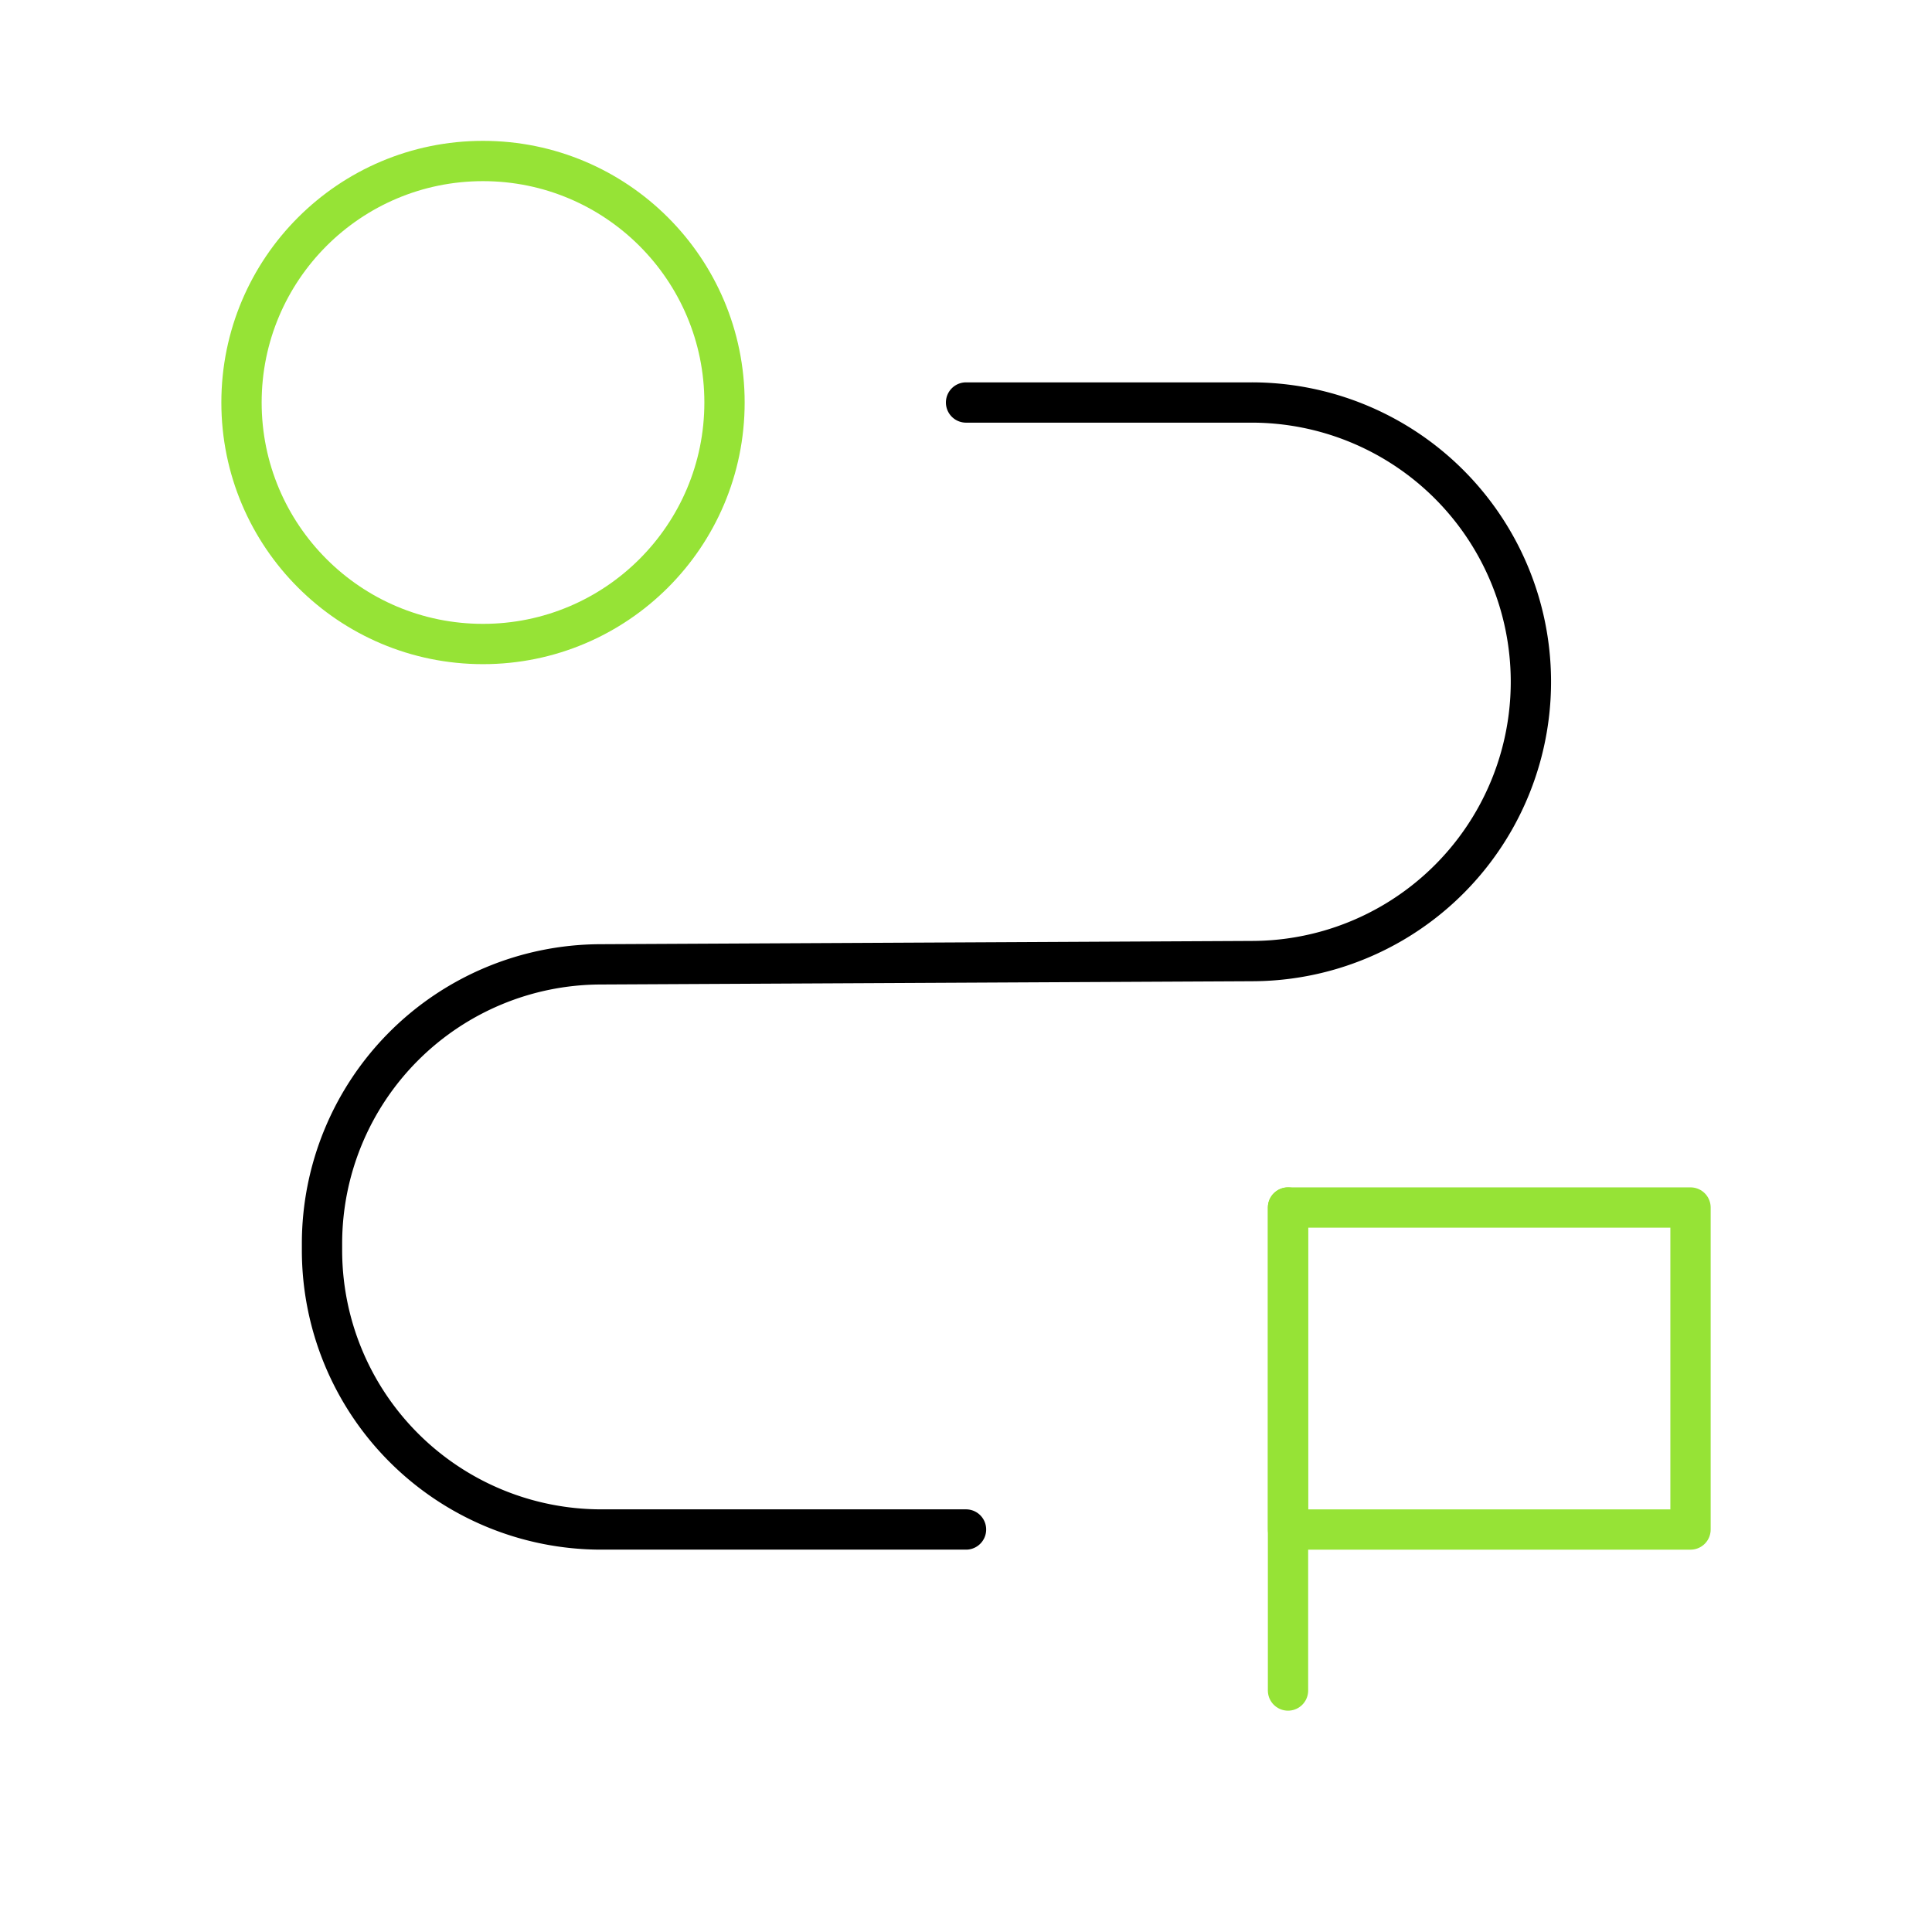
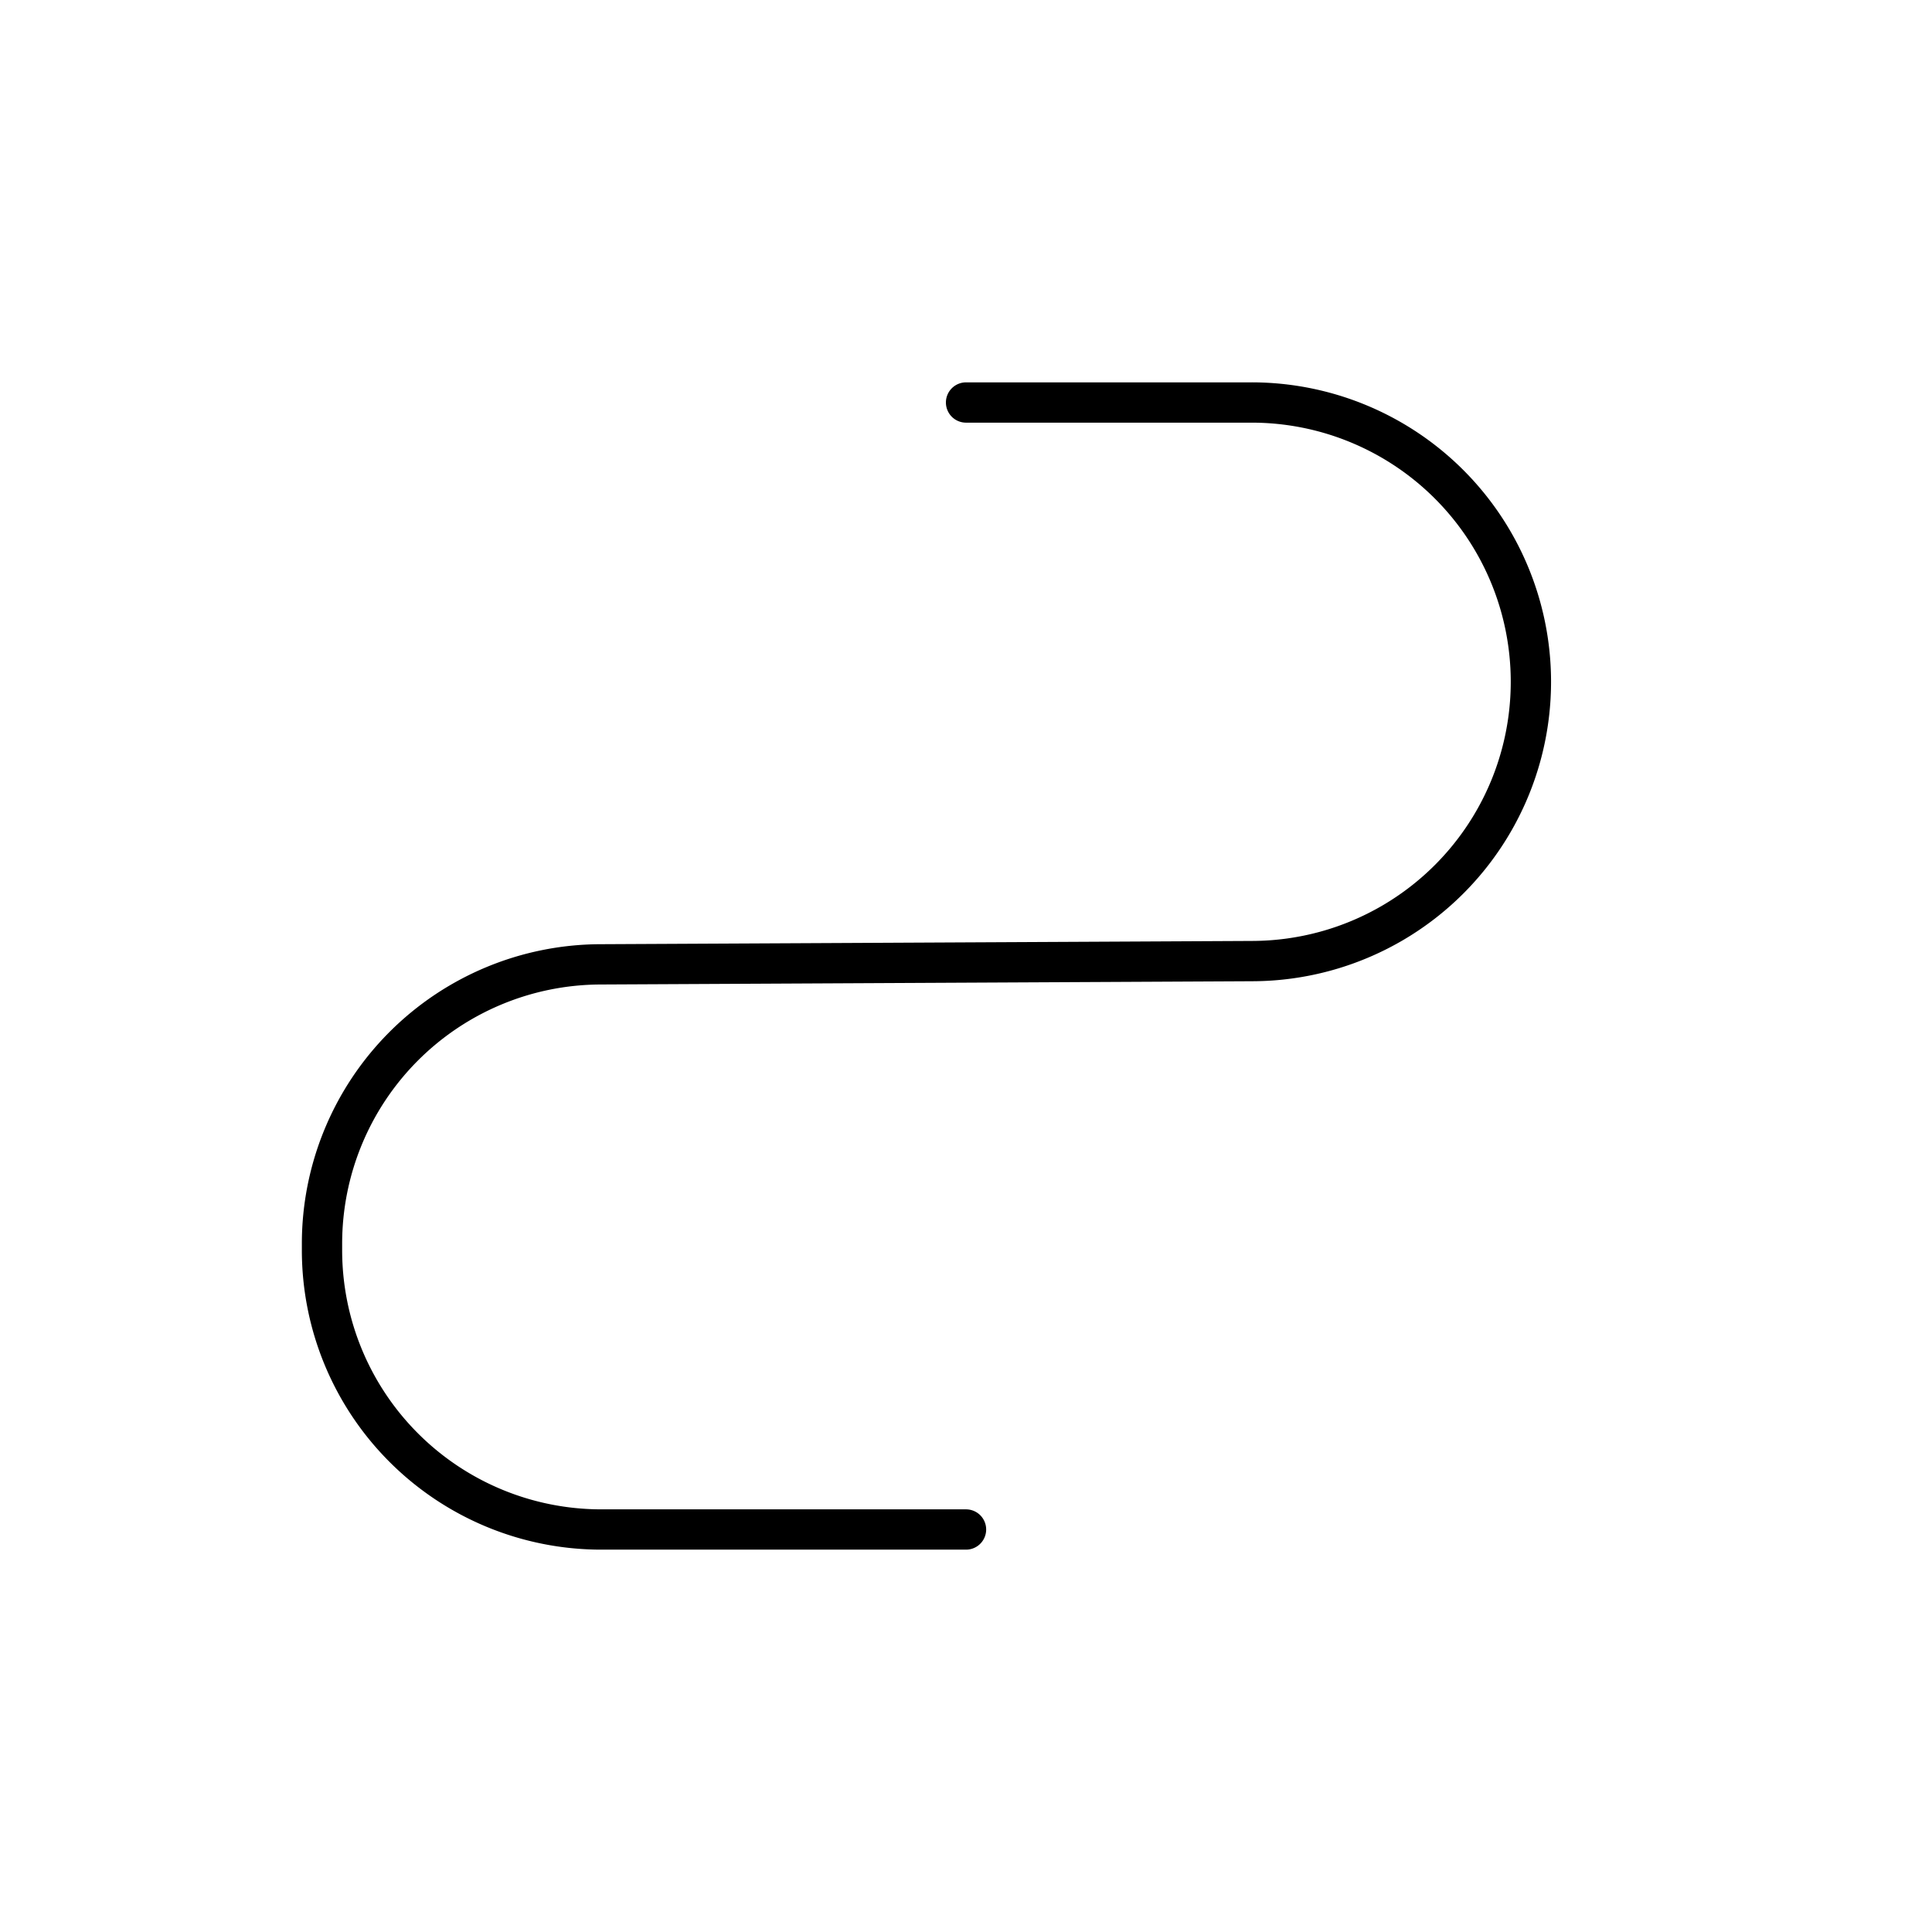
<svg xmlns="http://www.w3.org/2000/svg" id="path" width="83.903" height="83.903" viewBox="0 0 83.903 83.903">
  <path id="Pfad_819" data-name="Pfad 819" d="M31.968,53.943H16.129A12.129,12.129,0,0,1,4,41.814V41.53A12.13,12.13,0,0,1,16.069,29.4l28.362-.142A12.129,12.129,0,0,0,56.5,17.069h0A12.129,12.129,0,0,0,44.37,5h-12.4" transform="translate(9.984 12.48)" fill="none" stroke="#000" stroke-linecap="round" stroke-linejoin="round" stroke-width="1.75" />
-   <circle id="Ellipse_204" data-name="Ellipse 204" cx="10.488" cy="10.488" r="10.488" transform="translate(10.488 6.992)" fill="none" stroke="#96e336" stroke-linecap="round" stroke-linejoin="round" stroke-width="1.75" />
-   <line id="Linie_180" data-name="Linie 180" y1="20.976" transform="translate(55.936 52.44)" fill="none" stroke="#96e336" stroke-linecap="round" stroke-linejoin="round" stroke-width="1.75" />
-   <rect id="Rechteck_631" data-name="Rechteck 631" width="17.48" height="13.984" transform="translate(55.936 52.44)" fill="none" stroke="#96e336" stroke-linecap="round" stroke-linejoin="round" stroke-width="1.75" />
-   <rect id="Rechteck_632" data-name="Rechteck 632" width="83.903" height="83.903" fill="none" />
</svg>